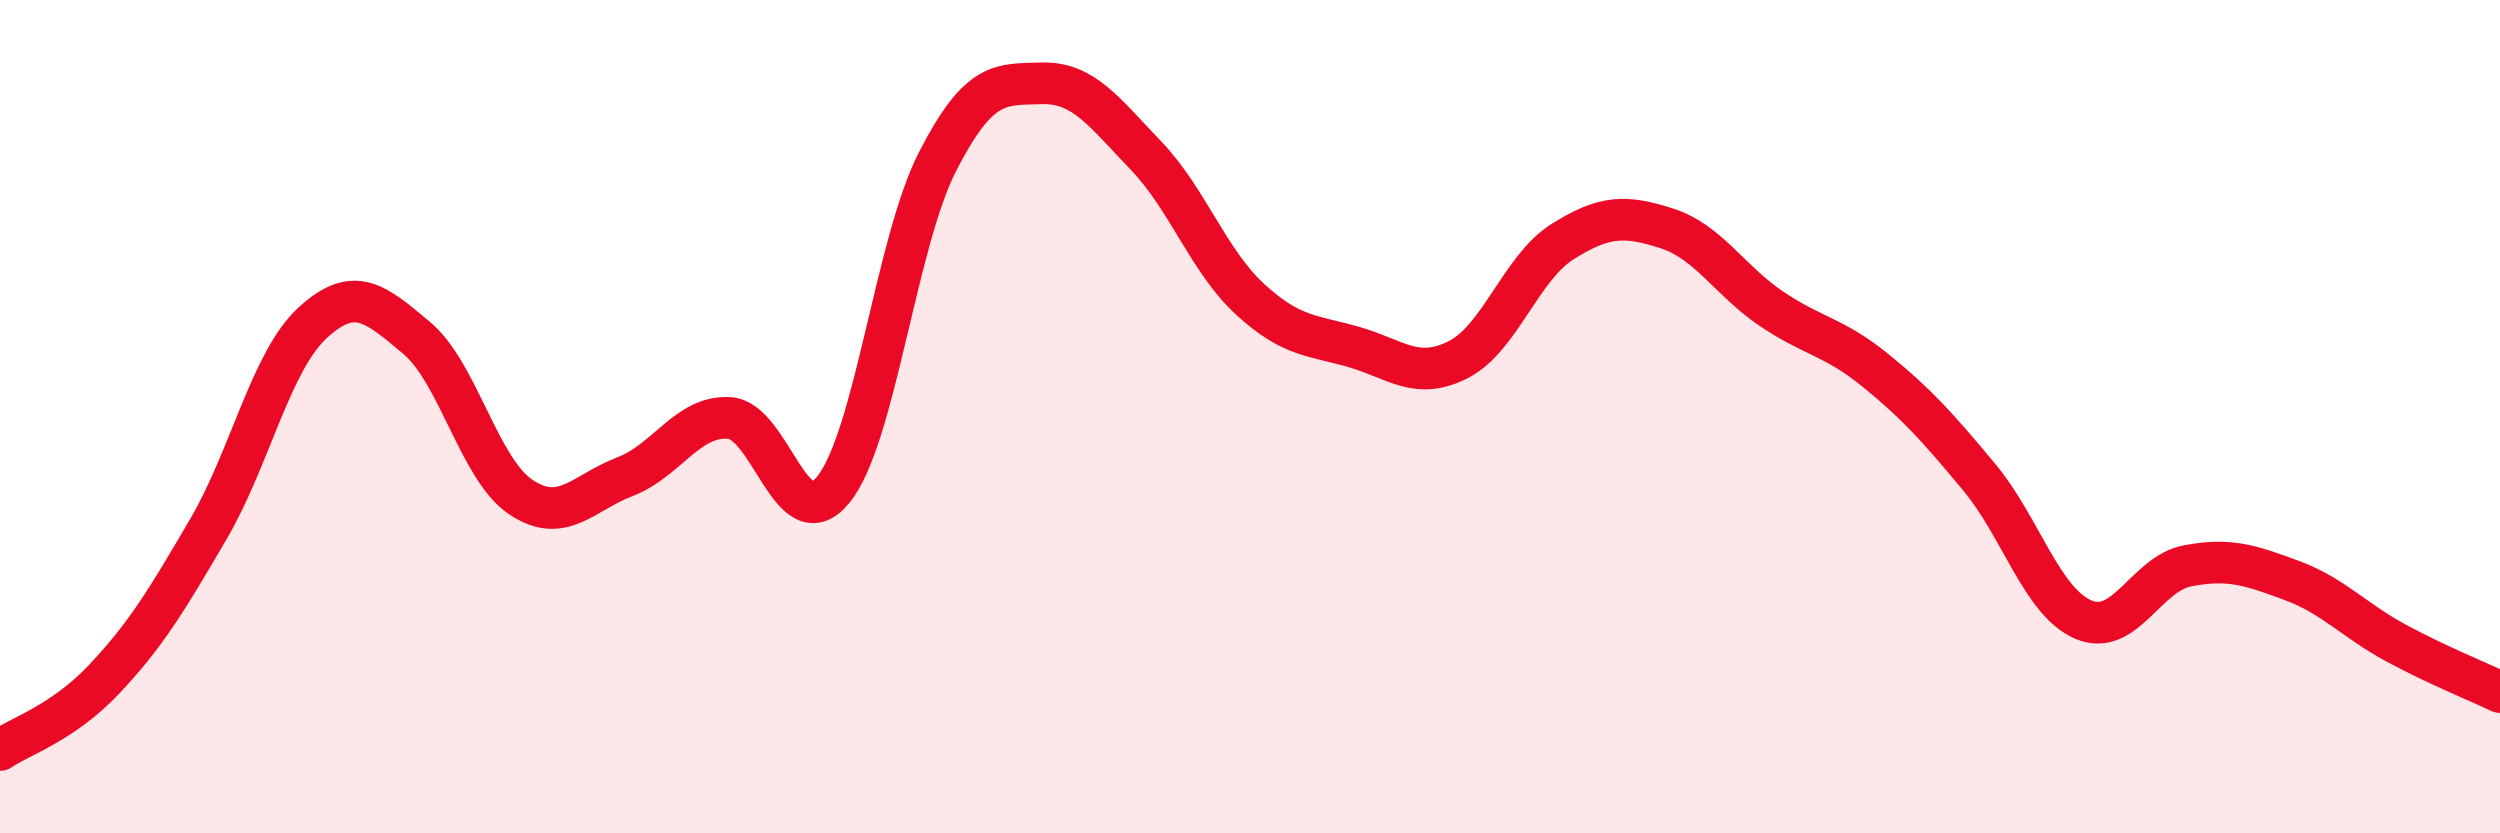
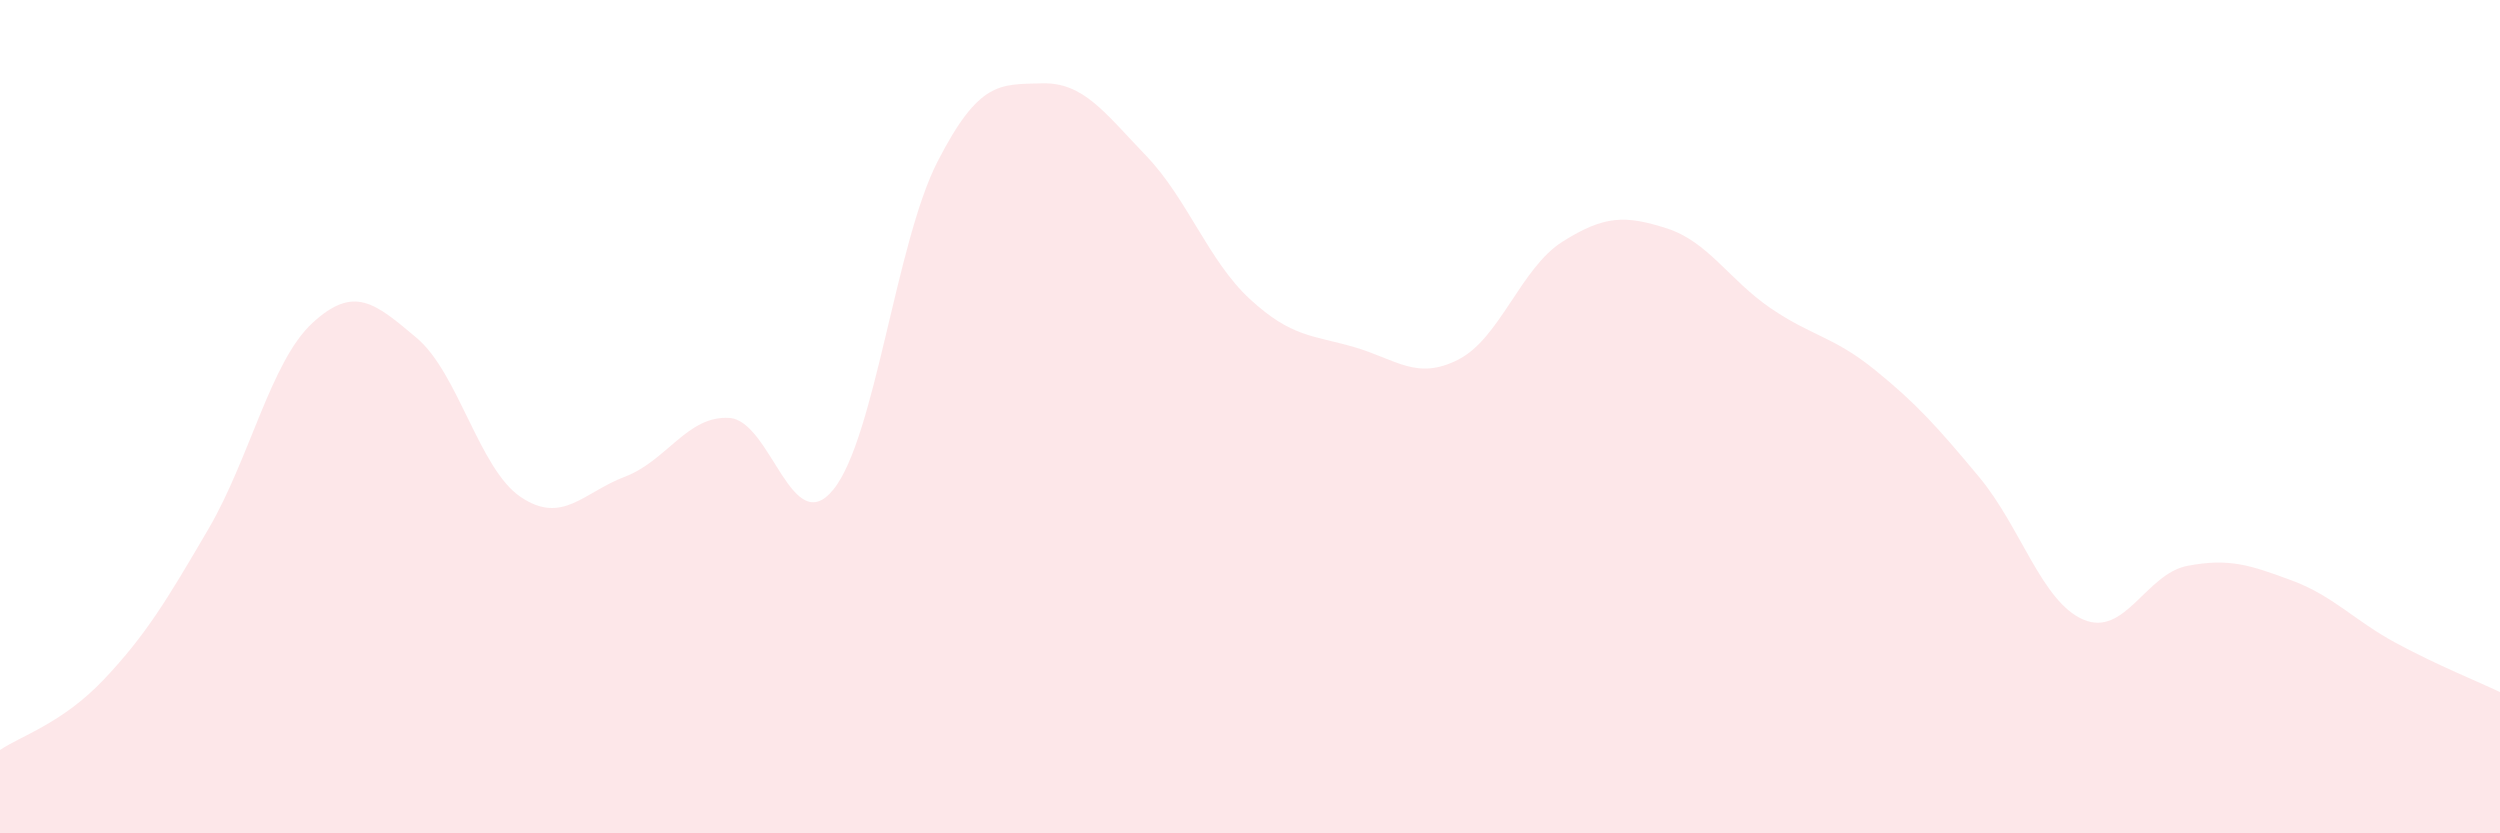
<svg xmlns="http://www.w3.org/2000/svg" width="60" height="20" viewBox="0 0 60 20">
  <path d="M 0,18 C 0.5,17.66 1.5,17.36 2.5,16.3 C 3.5,15.24 4,14.41 5,12.7 C 6,10.99 6.5,8.67 7.5,7.75 C 8.5,6.83 9,7.27 10,8.11 C 11,8.95 11.5,11.26 12.5,11.93 C 13.5,12.6 14,11.82 15,11.44 C 16,11.06 16.5,9.97 17.5,10.03 C 18.5,10.09 19,12.98 20,11.75 C 21,10.52 21.5,5.83 22.5,3.88 C 23.5,1.93 24,2.03 25,2 C 26,1.97 26.5,2.69 27.5,3.73 C 28.5,4.77 29,6.26 30,7.18 C 31,8.1 31.5,8.04 32.5,8.33 C 33.5,8.62 34,9.14 35,8.63 C 36,8.12 36.5,6.43 37.5,5.8 C 38.5,5.17 39,5.16 40,5.48 C 41,5.8 41.5,6.72 42.5,7.4 C 43.5,8.08 44,8.07 45,8.88 C 46,9.69 46.5,10.25 47.5,11.45 C 48.5,12.65 49,14.44 50,14.87 C 51,15.3 51.5,13.77 52.5,13.58 C 53.5,13.39 54,13.56 55,13.93 C 56,14.3 56.5,14.89 57.5,15.43 C 58.5,15.97 59.5,16.37 60,16.61L60 20L0 20Z" fill="#EB0A25" opacity="0.1" stroke-linecap="round" stroke-linejoin="round" />
-   <path d="M 0,18 C 0.5,17.66 1.5,17.36 2.5,16.3 C 3.5,15.24 4,14.41 5,12.7 C 6,10.99 6.5,8.67 7.5,7.75 C 8.5,6.83 9,7.27 10,8.11 C 11,8.95 11.5,11.26 12.5,11.93 C 13.5,12.6 14,11.82 15,11.44 C 16,11.06 16.5,9.97 17.5,10.03 C 18.5,10.09 19,12.98 20,11.75 C 21,10.52 21.5,5.83 22.5,3.88 C 23.5,1.93 24,2.03 25,2 C 26,1.97 26.5,2.69 27.5,3.73 C 28.5,4.77 29,6.26 30,7.18 C 31,8.1 31.5,8.04 32.5,8.33 C 33.5,8.62 34,9.14 35,8.63 C 36,8.12 36.5,6.43 37.5,5.8 C 38.5,5.17 39,5.16 40,5.48 C 41,5.8 41.5,6.72 42.5,7.4 C 43.5,8.08 44,8.07 45,8.88 C 46,9.69 46.5,10.25 47.5,11.45 C 48.5,12.65 49,14.44 50,14.87 C 51,15.3 51.5,13.77 52.5,13.58 C 53.5,13.39 54,13.56 55,13.93 C 56,14.3 56.5,14.89 57.5,15.43 C 58.5,15.97 59.5,16.37 60,16.61" stroke="#EB0A25" stroke-width="1" fill="none" stroke-linecap="round" stroke-linejoin="round" />
</svg>